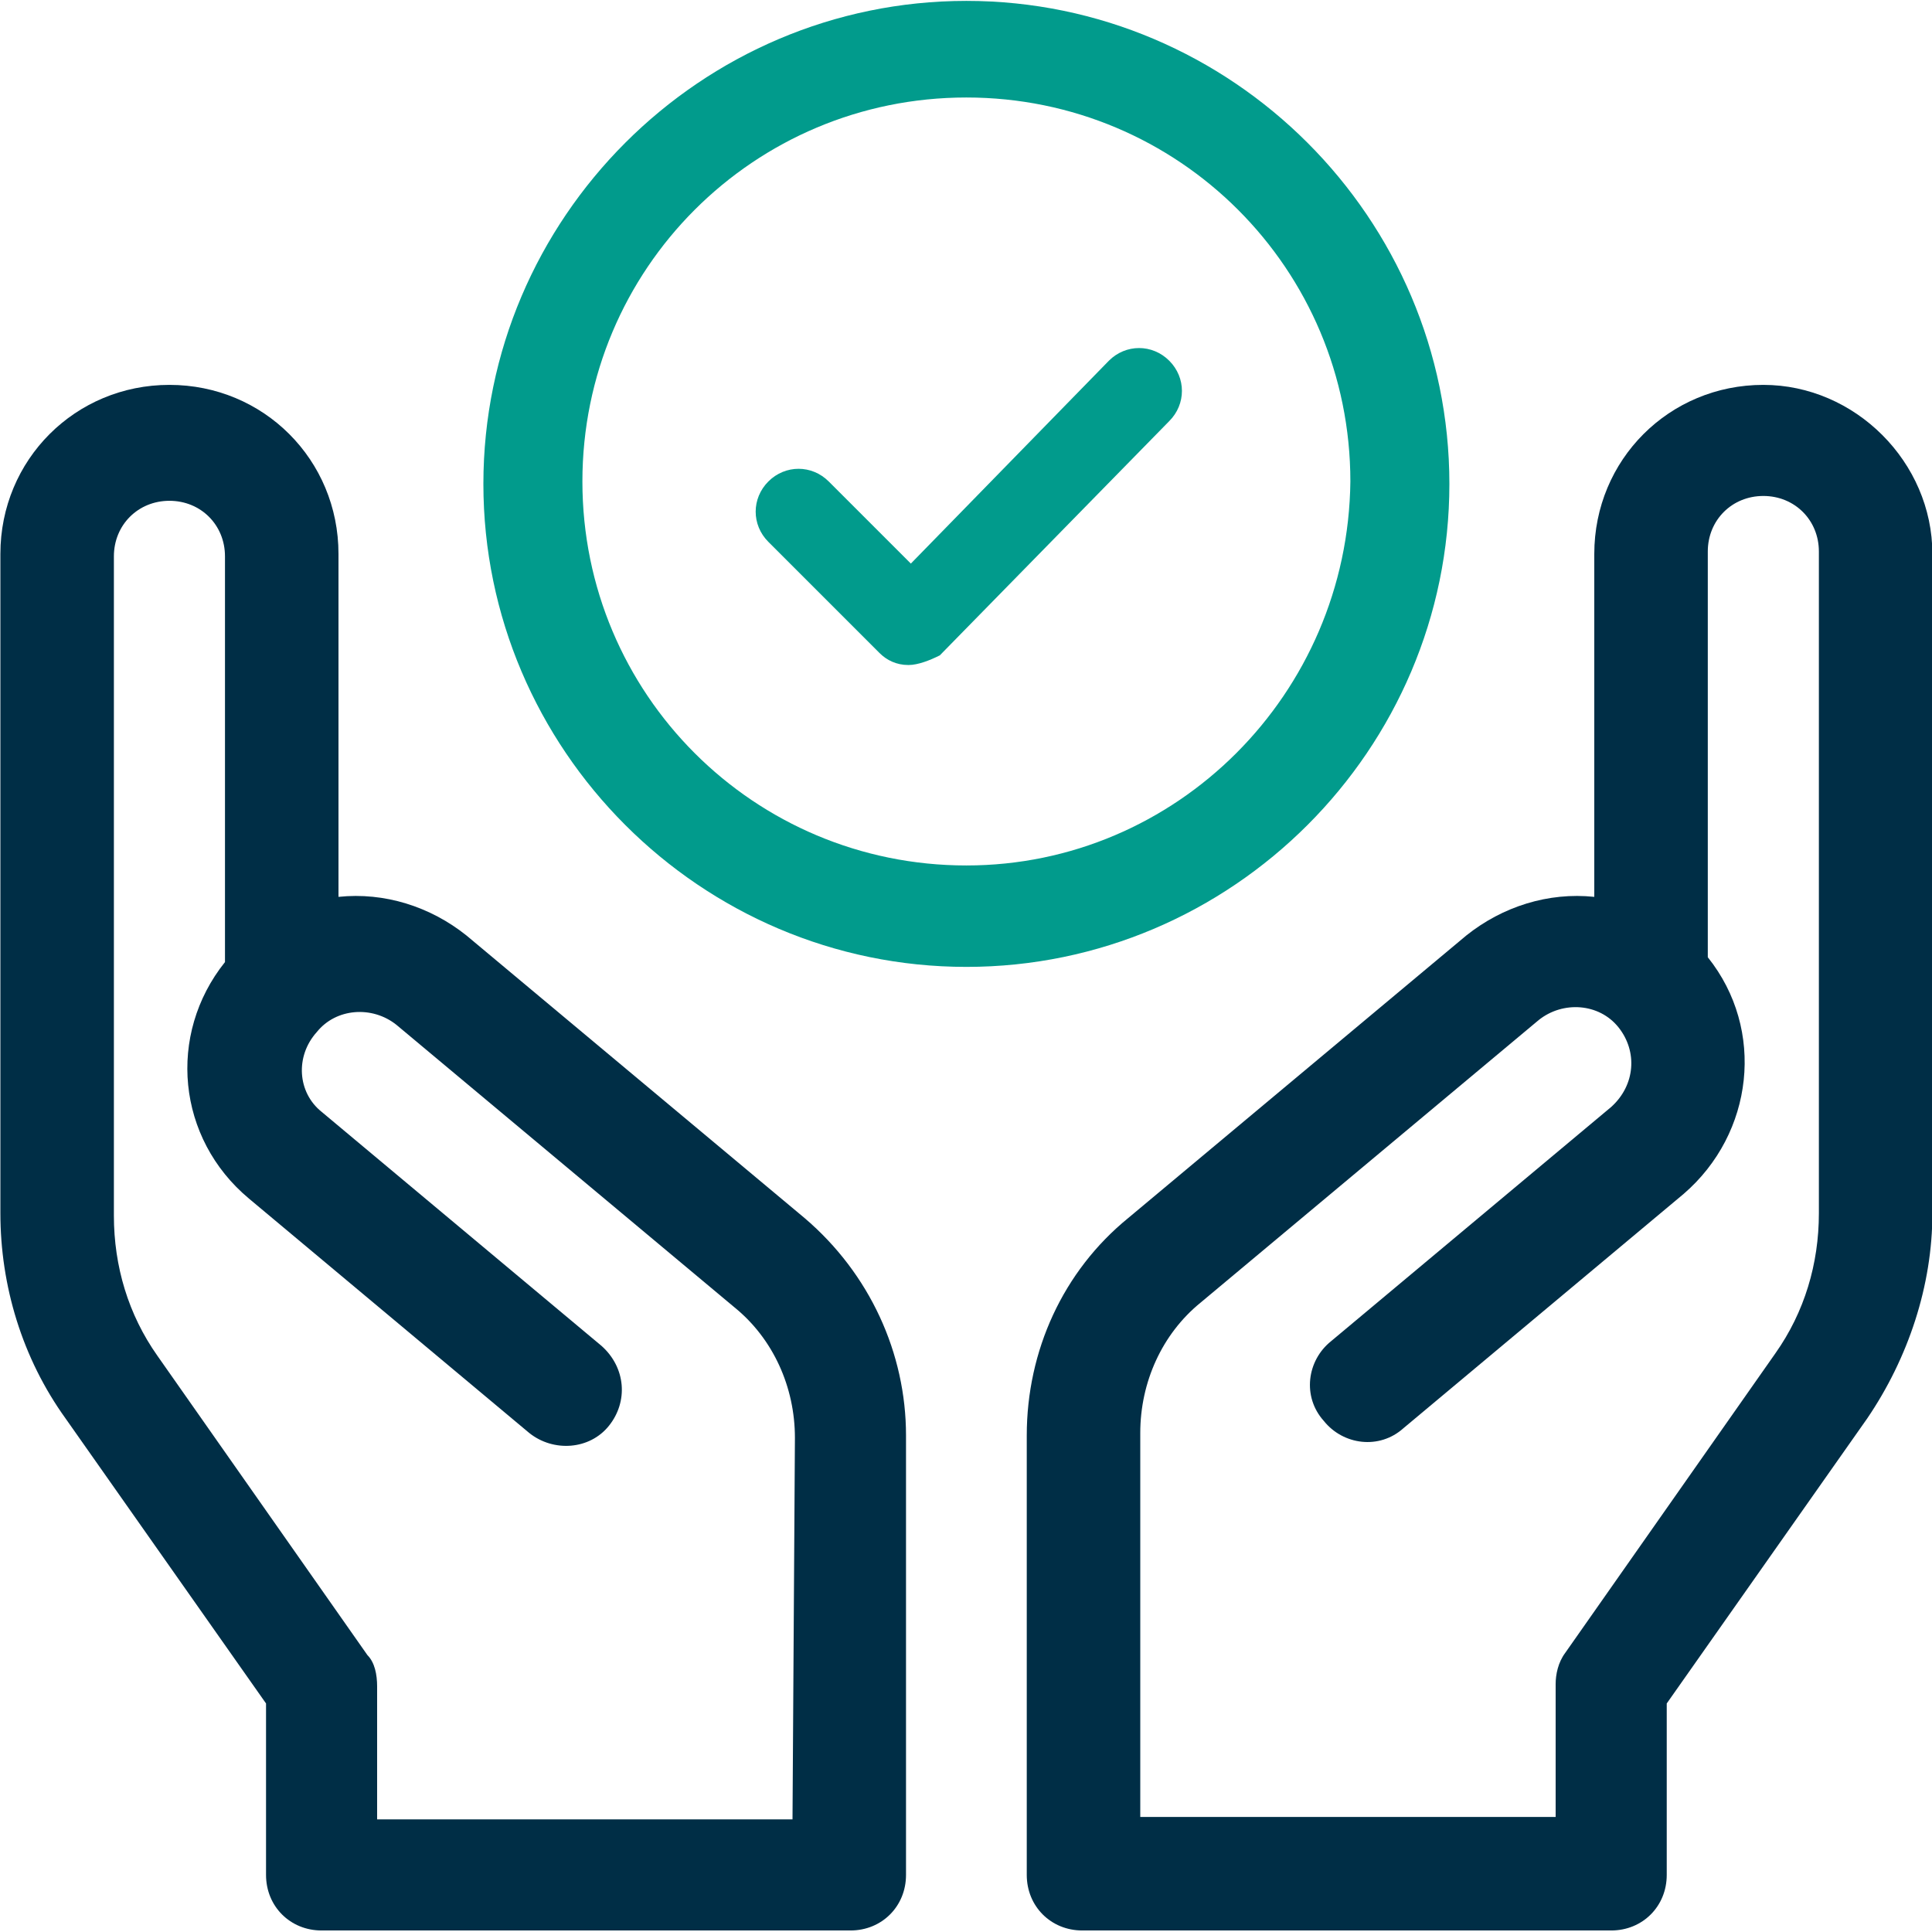
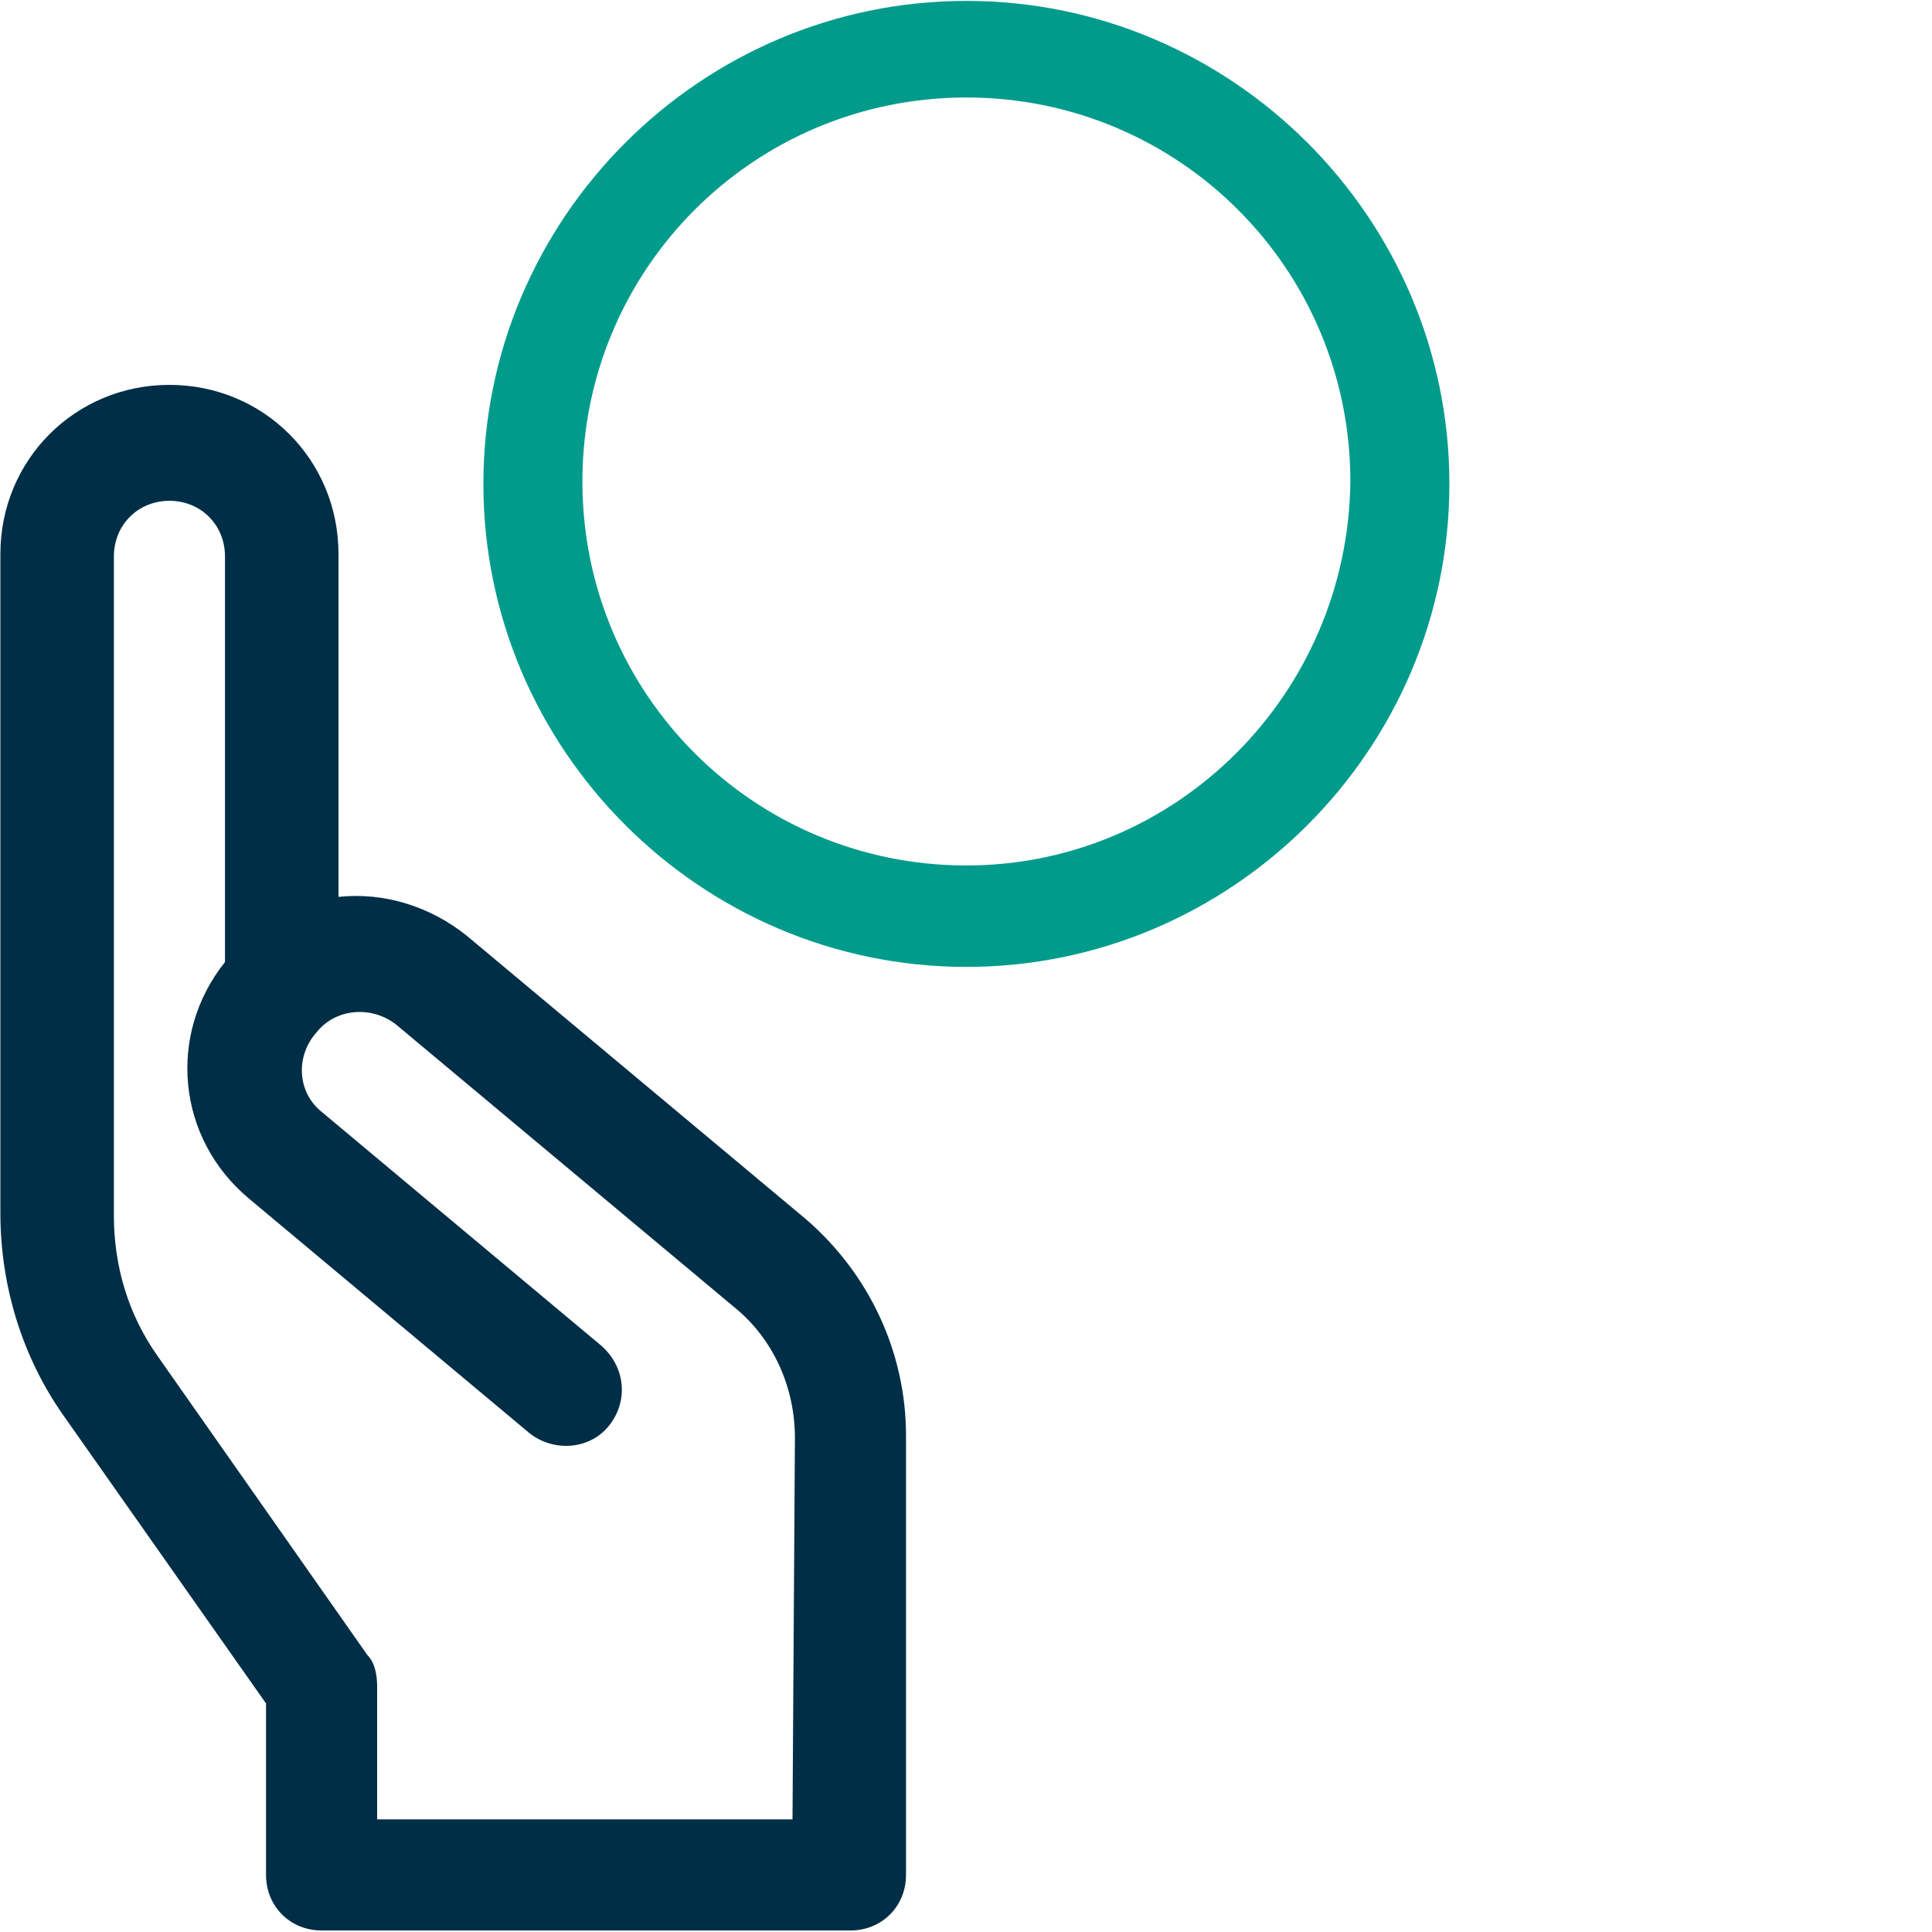
<svg xmlns="http://www.w3.org/2000/svg" version="1.1" id="Layer_1" x="0px" y="0px" viewBox="0 0 80 80" style="enable-background:new 0 0 80 80;" xml:space="preserve">
  <style type="text/css">
	.st0{fill:#D28787;fill-opacity:0;}
	.st1{fill:#002E46;}
	.st2{fill:#019B8C;}
</style>
  <g id="Group_51984" transform="translate(0 -1066)">
-     <rect id="Rectangle_3689" y="1066" class="st0" width="80" height="80" />
    <g id="Group_51995" transform="translate(-815.484 727.237)">
      <path id="Path_43849" class="st1" d="M848.8,389.2l-14-11.7c-1.5-1.2-3.4-1.8-5.3-1.6v-14.2c0-3.9-3.1-7-7-7s-7,3.1-7,7V389    c0,3,0.9,6,2.7,8.5l8.3,11.8v7.1c0,1.3,1,2.3,2.3,2.3h21.9c1.3,0,2.3-1,2.3-2.3l0,0v-18.2C853,394.8,851.5,391.5,848.8,389.2    L848.8,389.2z M848.3,414.1h-17.2v-5.5c0-0.5-0.1-1-0.4-1.3l-8.7-12.4c-1.2-1.7-1.8-3.7-1.8-5.8v-27.3c0-1.3,1-2.3,2.3-2.3    s2.3,1,2.3,2.3l0,0v16.8c-2.4,3-2,7.3,1,9.8l11.6,9.7c1,0.8,2.5,0.7,3.3-0.3s0.7-2.4-0.3-3.3l-11.6-9.7c-1-0.8-1.1-2.3-0.2-3.3    c0.8-1,2.3-1.1,3.3-0.3l14,11.7c1.6,1.3,2.5,3.3,2.5,5.4L848.3,414.1z" />
-       <path id="Path_43850" class="st1" d="M888.5,354.7c-3.9,0-7,3.1-7,7l0,0v14.2c-1.9-0.2-3.8,0.4-5.3,1.6l-14,11.7    c-2.7,2.2-4.2,5.5-4.2,9v18.2c0,1.3,1,2.3,2.3,2.3l0,0h21.9c1.3,0,2.3-1,2.3-2.3l0,0v-7.1l8.3-11.8c1.7-2.5,2.7-5.5,2.7-8.5v-27.3    C895.5,357.9,892.3,354.7,888.5,354.7z M890.8,389c0,2.1-0.6,4.1-1.8,5.8l-8.7,12.4c-0.3,0.4-0.4,0.9-0.4,1.3v5.5h-17.2v-15.9    c0-2.1,0.9-4.1,2.5-5.4l14-11.7c1-0.8,2.5-0.7,3.3,0.3s0.7,2.4-0.3,3.3l-11.6,9.7c-1,0.8-1.2,2.3-0.3,3.3c0.8,1,2.3,1.2,3.3,0.3    l0,0l11.6-9.7c2.9-2.5,3.4-6.8,1-9.8v-16.8c0-1.3,1-2.3,2.3-2.3s2.3,1,2.3,2.3l0,0L890.8,389z" />
      <g id="Group_51994">
        <path id="Path_43851" class="st2" d="M855.5,338.8c-11,0-20,9-20,20s9,20,20,20s20-9,20-20S866.5,338.8,855.5,338.8z      M855.5,374.6c-8.8,0-15.9-7.1-15.9-15.9s7.1-15.9,15.9-15.9c8.8,0,15.9,7.1,15.9,15.9C871.3,367.5,864.2,374.6,855.5,374.6     L855.5,374.6z" />
        <g id="Group_51993">
-           <path id="Path_43852" class="st2" d="M853.1,366.3c-0.5,0-0.9-0.2-1.2-0.5l-4.6-4.6c-0.7-0.7-0.7-1.8,0-2.5s1.8-0.7,2.5,0l0,0      l3.4,3.4l8.2-8.4c0.7-0.7,1.8-0.7,2.5,0s0.7,1.8,0,2.5l0,0l-9.5,9.7C854,366.1,853.5,366.3,853.1,366.3L853.1,366.3z" />
-         </g>
+           </g>
      </g>
    </g>
  </g>
</svg>